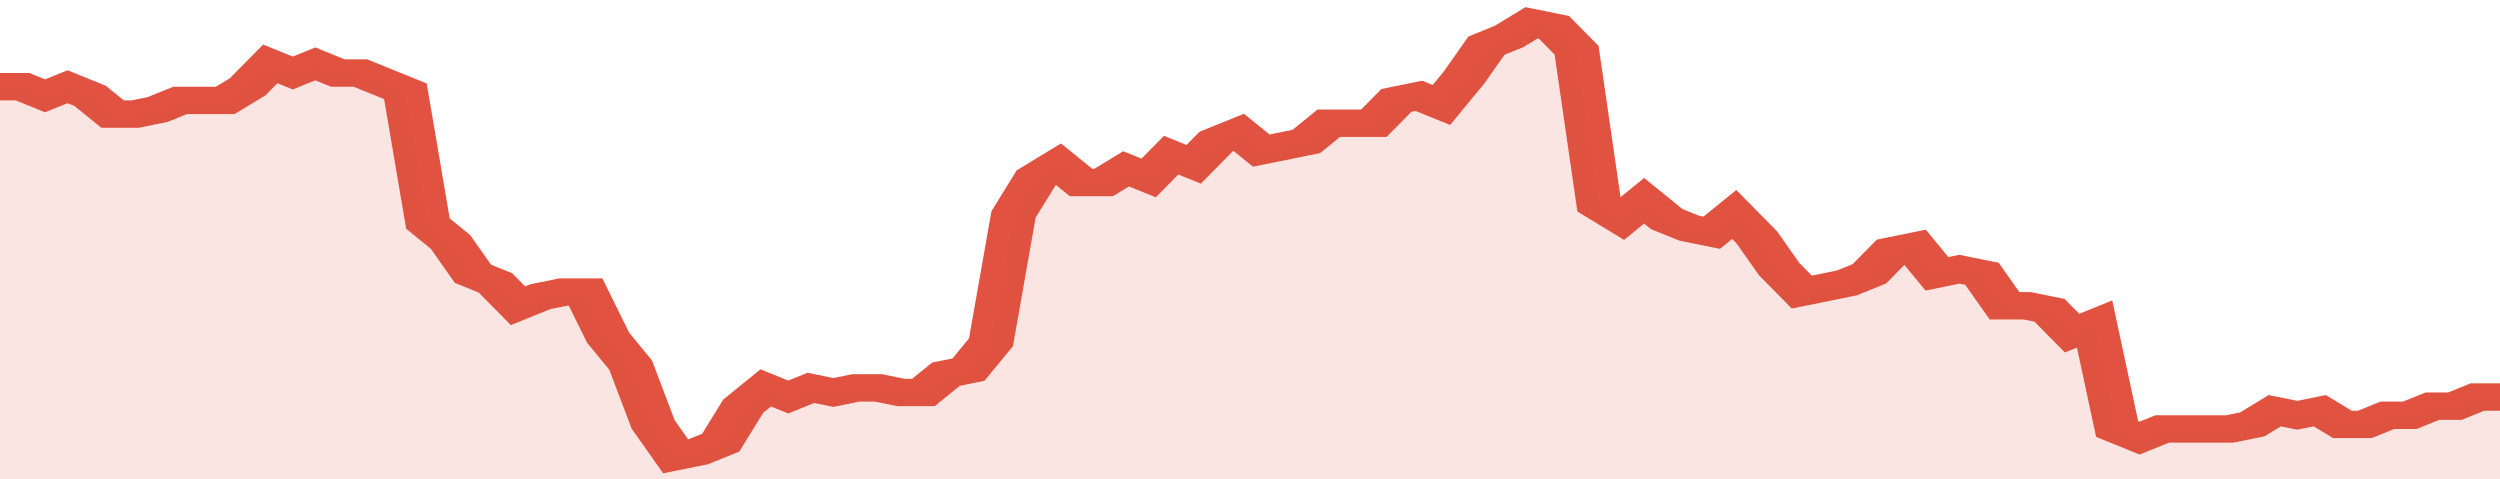
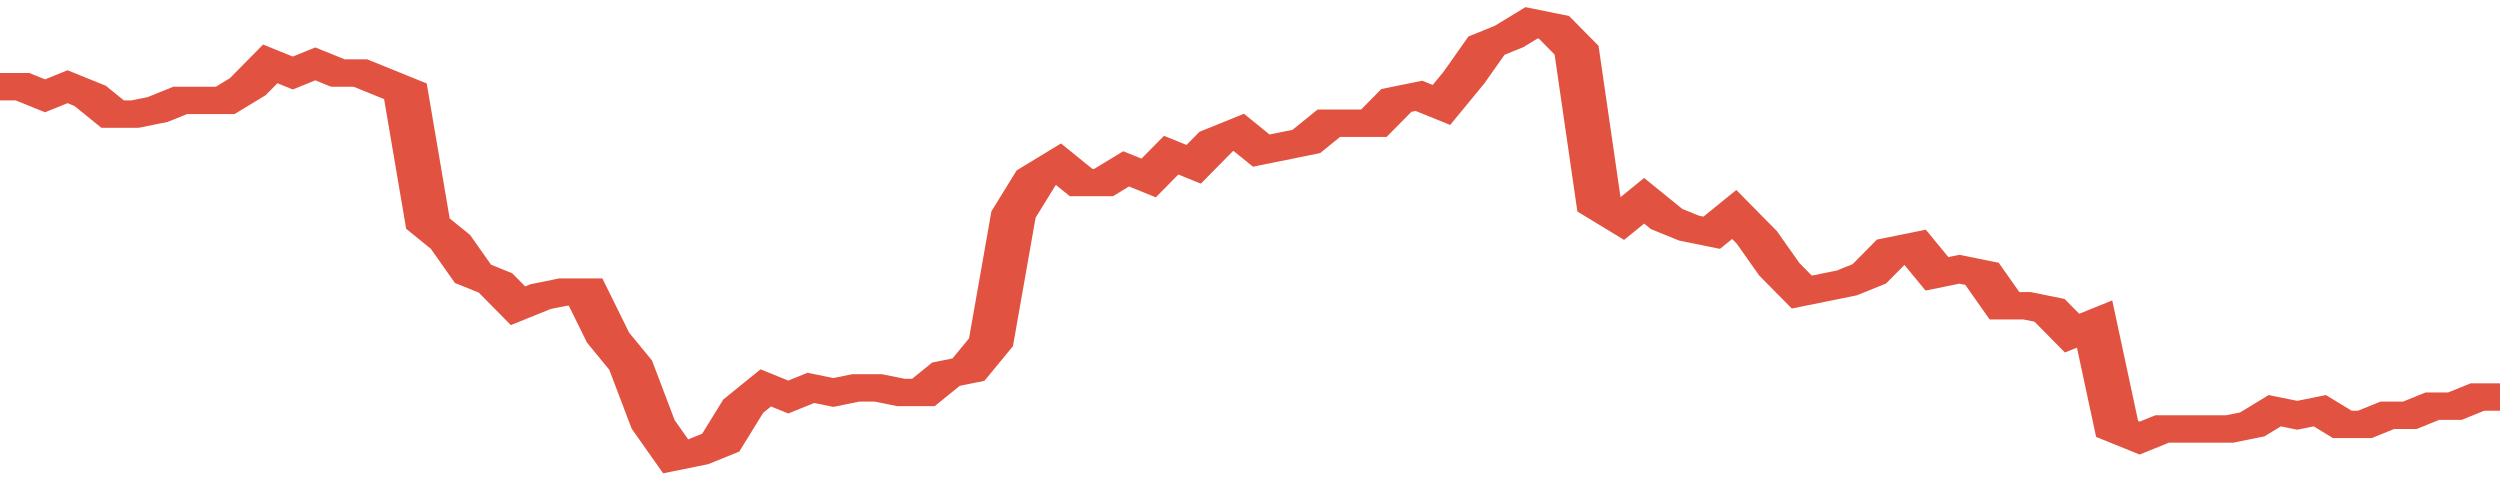
<svg xmlns="http://www.w3.org/2000/svg" viewBox="0 0 333 105" width="120" height="23" preserveAspectRatio="none">
  <polyline fill="none" stroke="#E15241" stroke-width="6" points="0, 19 3, 19 6, 21 9, 19 12, 21 15, 25 18, 25 21, 24 24, 22 27, 22 30, 22 33, 19 36, 14 39, 16 42, 14 45, 16 48, 16 51, 18 54, 20 57, 49 60, 53 63, 60 66, 62 69, 67 72, 65 75, 64 78, 64 81, 74 84, 80 87, 93 90, 100 93, 99 96, 97 99, 89 102, 85 105, 87 108, 85 111, 86 114, 85 117, 85 120, 86 123, 86 126, 82 129, 81 132, 75 135, 47 138, 39 141, 36 144, 40 147, 40 150, 37 153, 39 156, 34 159, 36 162, 31 165, 29 168, 33 171, 32 174, 31 177, 27 180, 27 183, 27 186, 22 189, 21 192, 23 195, 17 198, 10 201, 8 204, 5 207, 6 210, 11 213, 45 216, 48 219, 44 222, 48 225, 50 228, 51 231, 47 234, 52 237, 59 240, 64 243, 63 246, 62 249, 60 252, 55 255, 54 258, 60 261, 59 264, 60 267, 67 270, 67 273, 68 276, 73 279, 71 282, 94 285, 96 288, 94 291, 94 294, 94 297, 94 300, 93 303, 90 306, 91 309, 90 312, 93 315, 93 318, 91 321, 91 324, 89 327, 89 330, 87 333, 87 333, 87 "> </polyline>
-   <polygon fill="#E15241" opacity="0.15" points="0, 105 0, 19 3, 19 6, 21 9, 19 12, 21 15, 25 18, 25 21, 24 24, 22 27, 22 30, 22 33, 19 36, 14 39, 16 42, 14 45, 16 48, 16 51, 18 54, 20 57, 49 60, 53 63, 60 66, 62 69, 67 72, 65 75, 64 78, 64 81, 74 84, 80 87, 93 90, 100 93, 99 96, 97 99, 89 102, 85 105, 87 108, 85 111, 86 114, 85 117, 85 120, 86 123, 86 126, 82 129, 81 132, 75 135, 47 138, 39 141, 36 144, 40 147, 40 150, 37 153, 39 156, 34 159, 36 162, 31 165, 29 168, 33 171, 32 174, 31 177, 27 180, 27 183, 27 186, 22 189, 21 192, 23 195, 17 198, 10 201, 8 204, 5 207, 6 210, 11 213, 45 216, 48 219, 44 222, 48 225, 50 228, 51 231, 47 234, 52 237, 59 240, 64 243, 63 246, 62 249, 60 252, 55 255, 54 258, 60 261, 59 264, 60 267, 67 270, 67 273, 68 276, 73 279, 71 282, 94 285, 96 288, 94 291, 94 294, 94 297, 94 300, 93 303, 90 306, 91 309, 90 312, 93 315, 93 318, 91 321, 91 324, 89 327, 89 330, 87 333, 87 333, 105 " />
</svg>